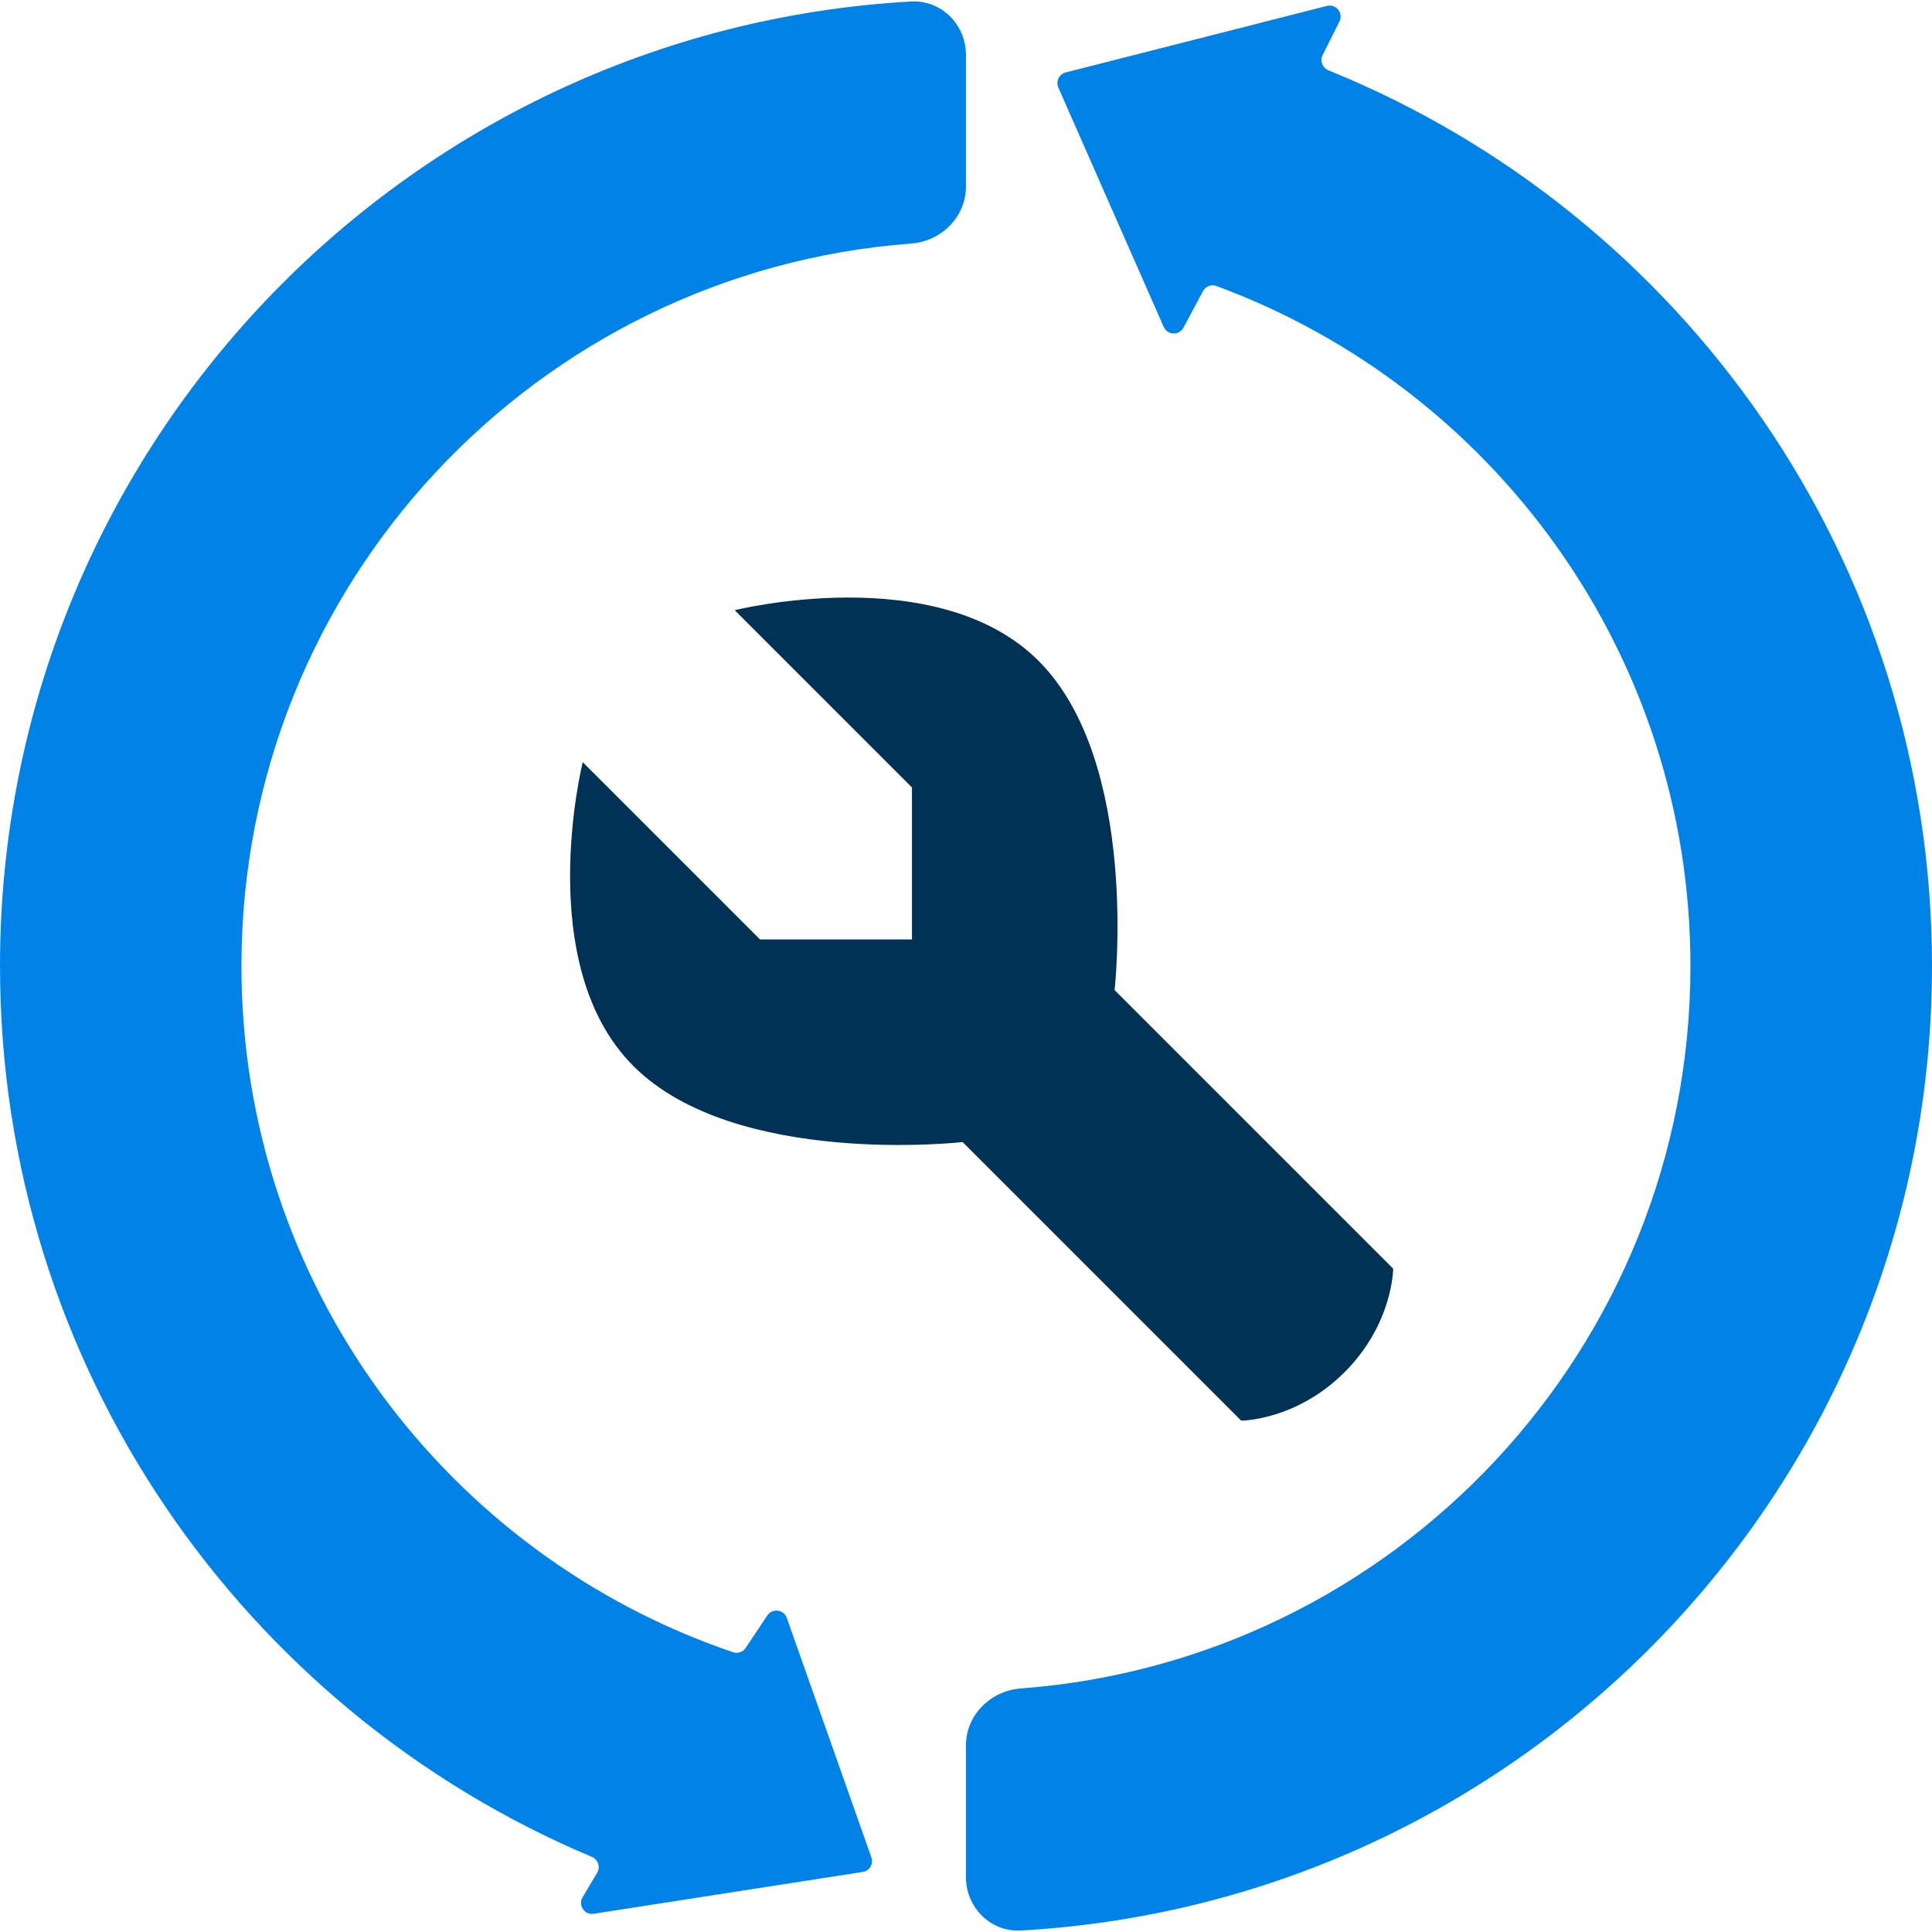
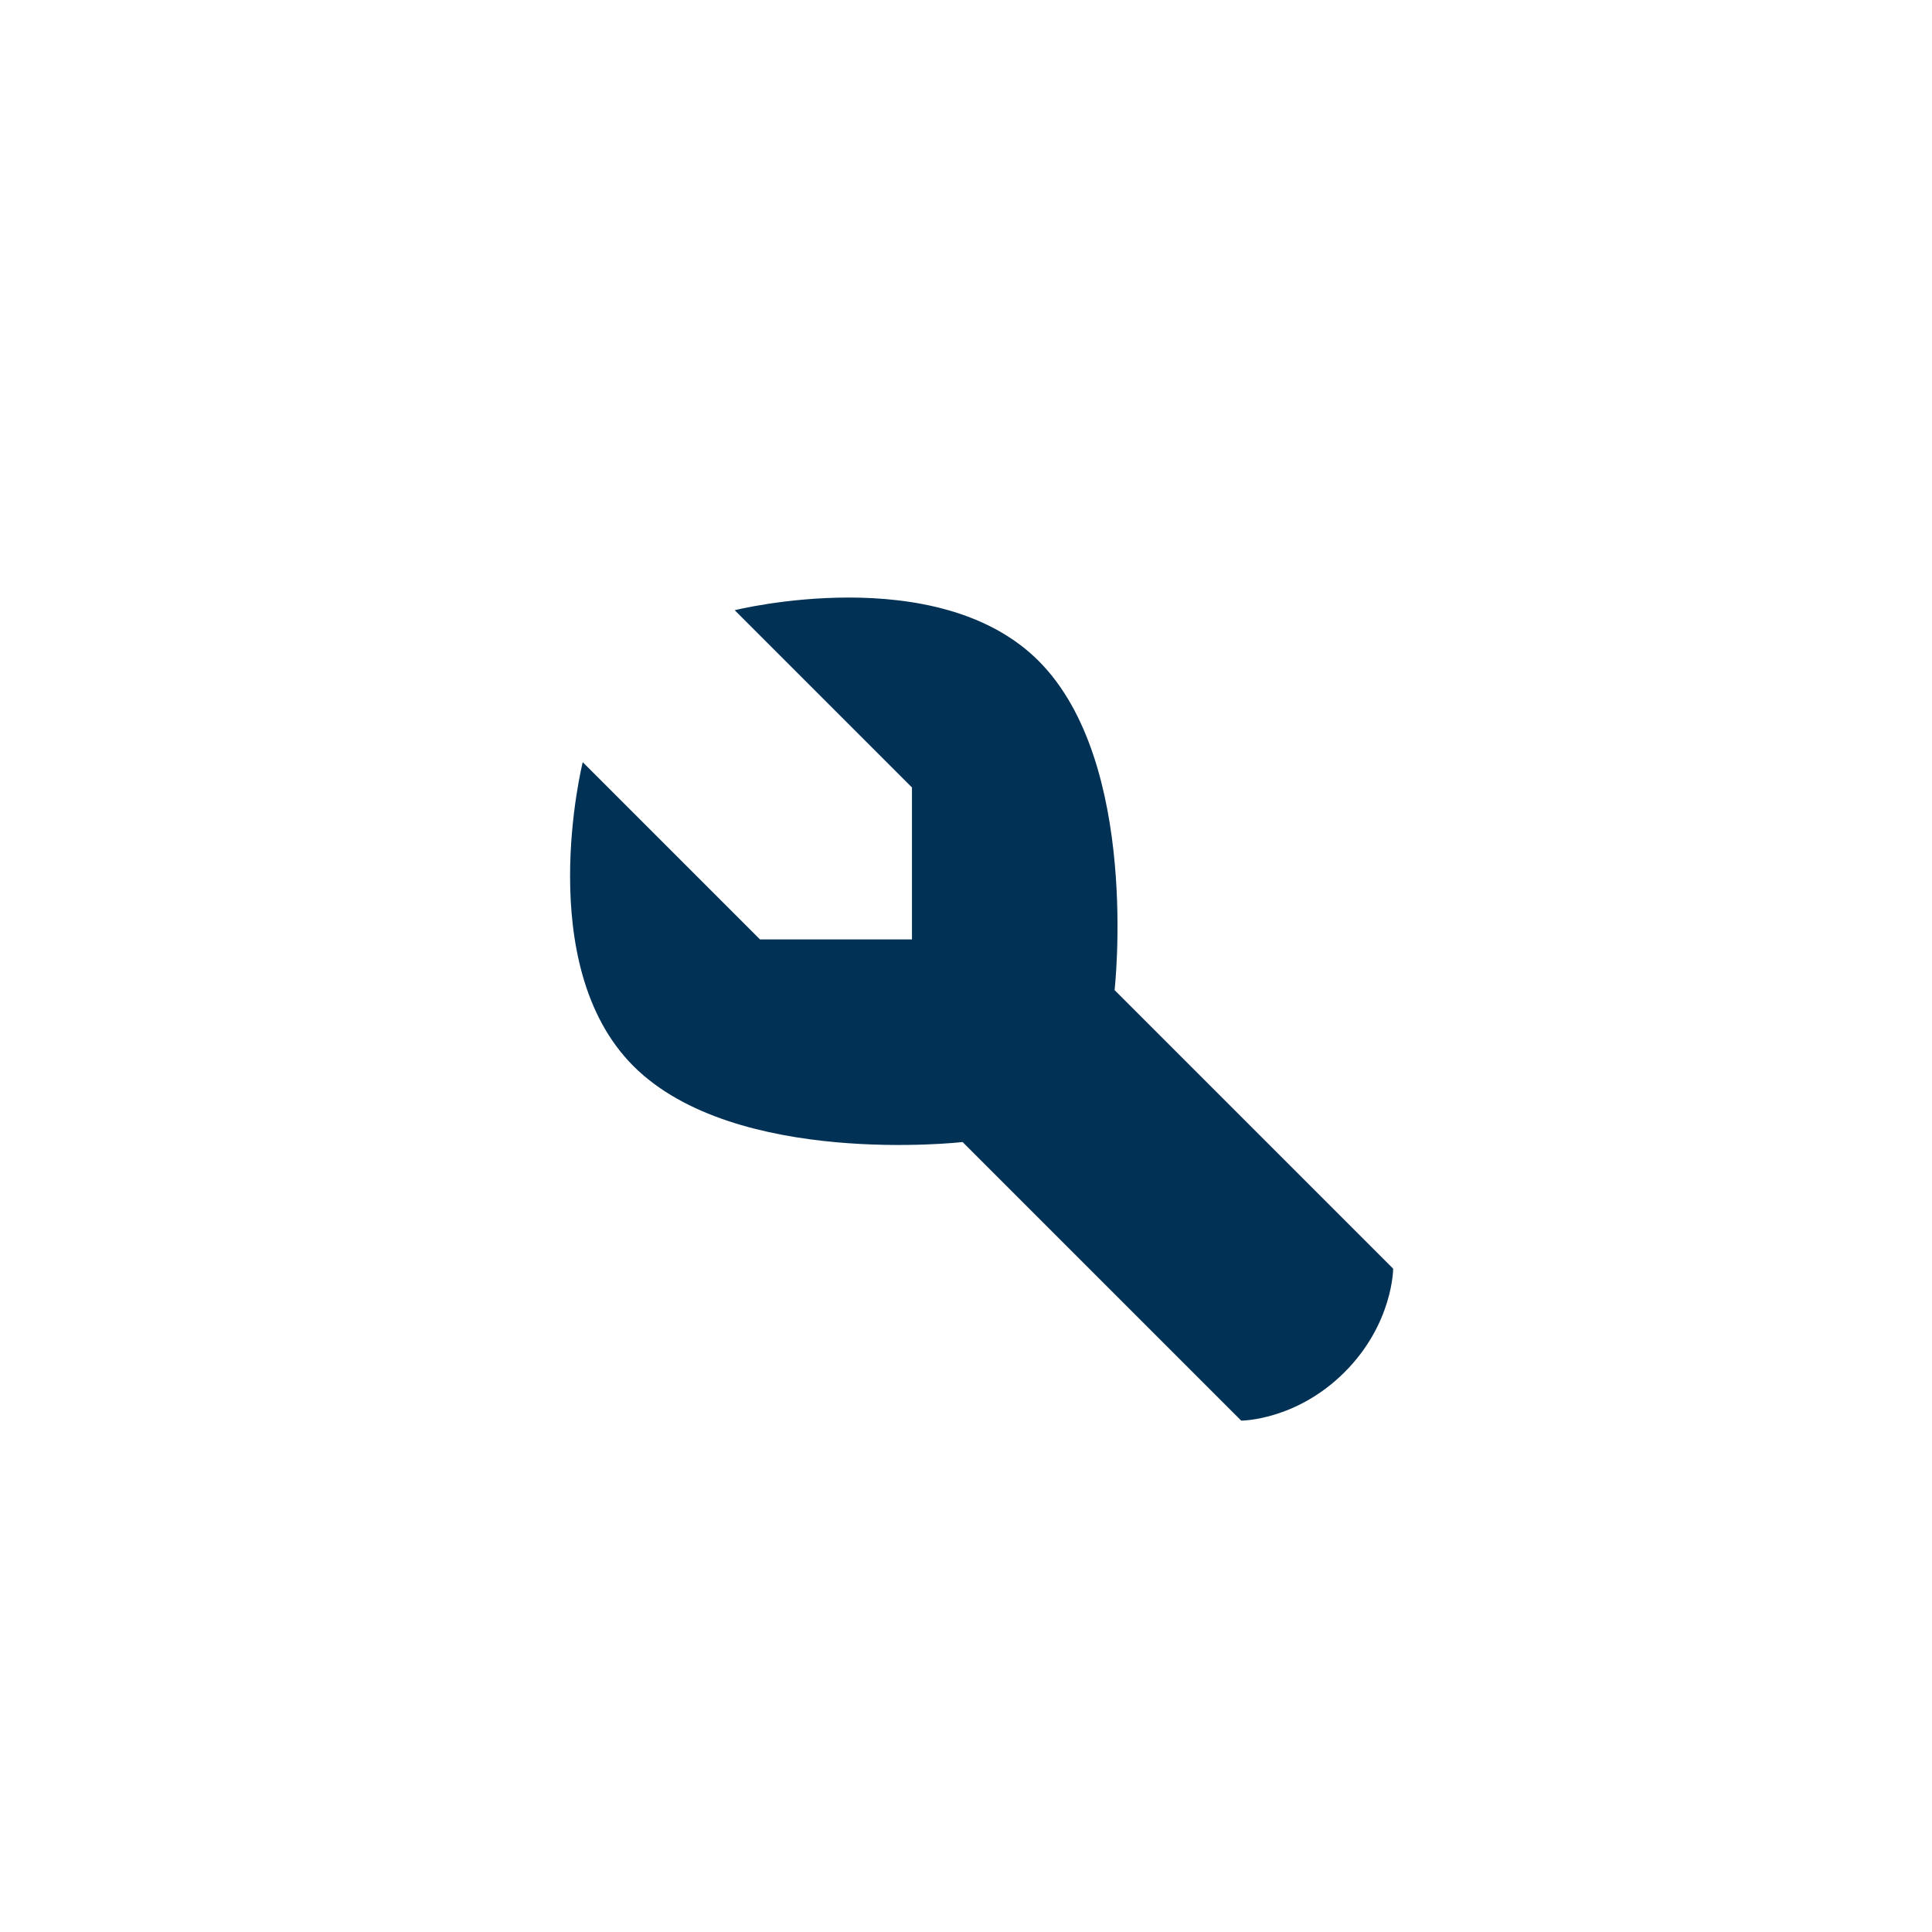
<svg xmlns="http://www.w3.org/2000/svg" width="32" height="32" viewBox="0 0 32 32" fill="none">
-   <path d="M32 16C32 24.531 25.322 31.503 16.909 31.975C16.407 32.003 15.999 31.593 15.999 31.091L15.999 28.909C15.999 28.407 16.407 28.003 16.908 27.966C23.11 27.501 27.999 22.321 27.999 16C27.999 10.831 24.73 6.425 20.147 4.737C20.063 4.706 19.969 4.742 19.926 4.821L19.602 5.427C19.53 5.561 19.336 5.553 19.275 5.415L17.529 1.45C17.484 1.347 17.542 1.228 17.651 1.2L21.978 0.098C22.129 0.06 22.255 0.216 22.185 0.356L21.907 0.913C21.859 1.008 21.904 1.124 22.003 1.165C27.865 3.539 32 9.286 32 16Z" fill="#0082E6" />
-   <path d="M0 16C0 7.469 6.677 0.497 15.09 0.025C15.592 -0.003 15.999 0.407 15.999 0.909L15.999 3.091C15.999 3.593 15.59 3.997 15.09 4.034C8.887 4.499 3.999 9.678 3.999 16C3.999 21.278 7.406 25.76 12.142 27.366C12.219 27.393 12.304 27.363 12.349 27.296L12.709 26.758C12.793 26.633 12.982 26.657 13.032 26.798L14.433 30.765C14.471 30.872 14.402 30.988 14.29 31.005L9.833 31.698C9.681 31.721 9.57 31.557 9.649 31.425L9.891 31.019C9.948 30.923 9.906 30.799 9.804 30.756C4.044 28.334 0 22.639 0 16Z" fill="#0082E6" />
-   <path d="M12.588 15.56L9.652 12.624C9.652 12.624 8.813 15.98 10.491 17.657C12.177 19.344 15.944 18.916 15.944 18.916L20.558 23.53C20.558 23.53 21.466 23.531 22.27 22.728C23.075 21.924 23.075 21.013 23.075 21.013L18.461 16.399C18.461 16.399 18.889 12.633 17.202 10.946C15.524 9.268 12.169 10.107 12.169 10.107L15.105 13.043L15.105 15.56L12.588 15.56Z" fill="#013155" />
+   <path d="M12.588 15.56L9.652 12.624C9.652 12.624 8.813 15.98 10.491 17.657C12.177 19.344 15.944 18.916 15.944 18.916L20.558 23.53C20.558 23.53 21.466 23.531 22.27 22.728C23.075 21.924 23.075 21.013 23.075 21.013L18.461 16.399C18.461 16.399 18.889 12.633 17.202 10.946C15.524 9.268 12.169 10.107 12.169 10.107L15.105 13.043L15.105 15.56L12.588 15.56" fill="#013155" />
</svg>